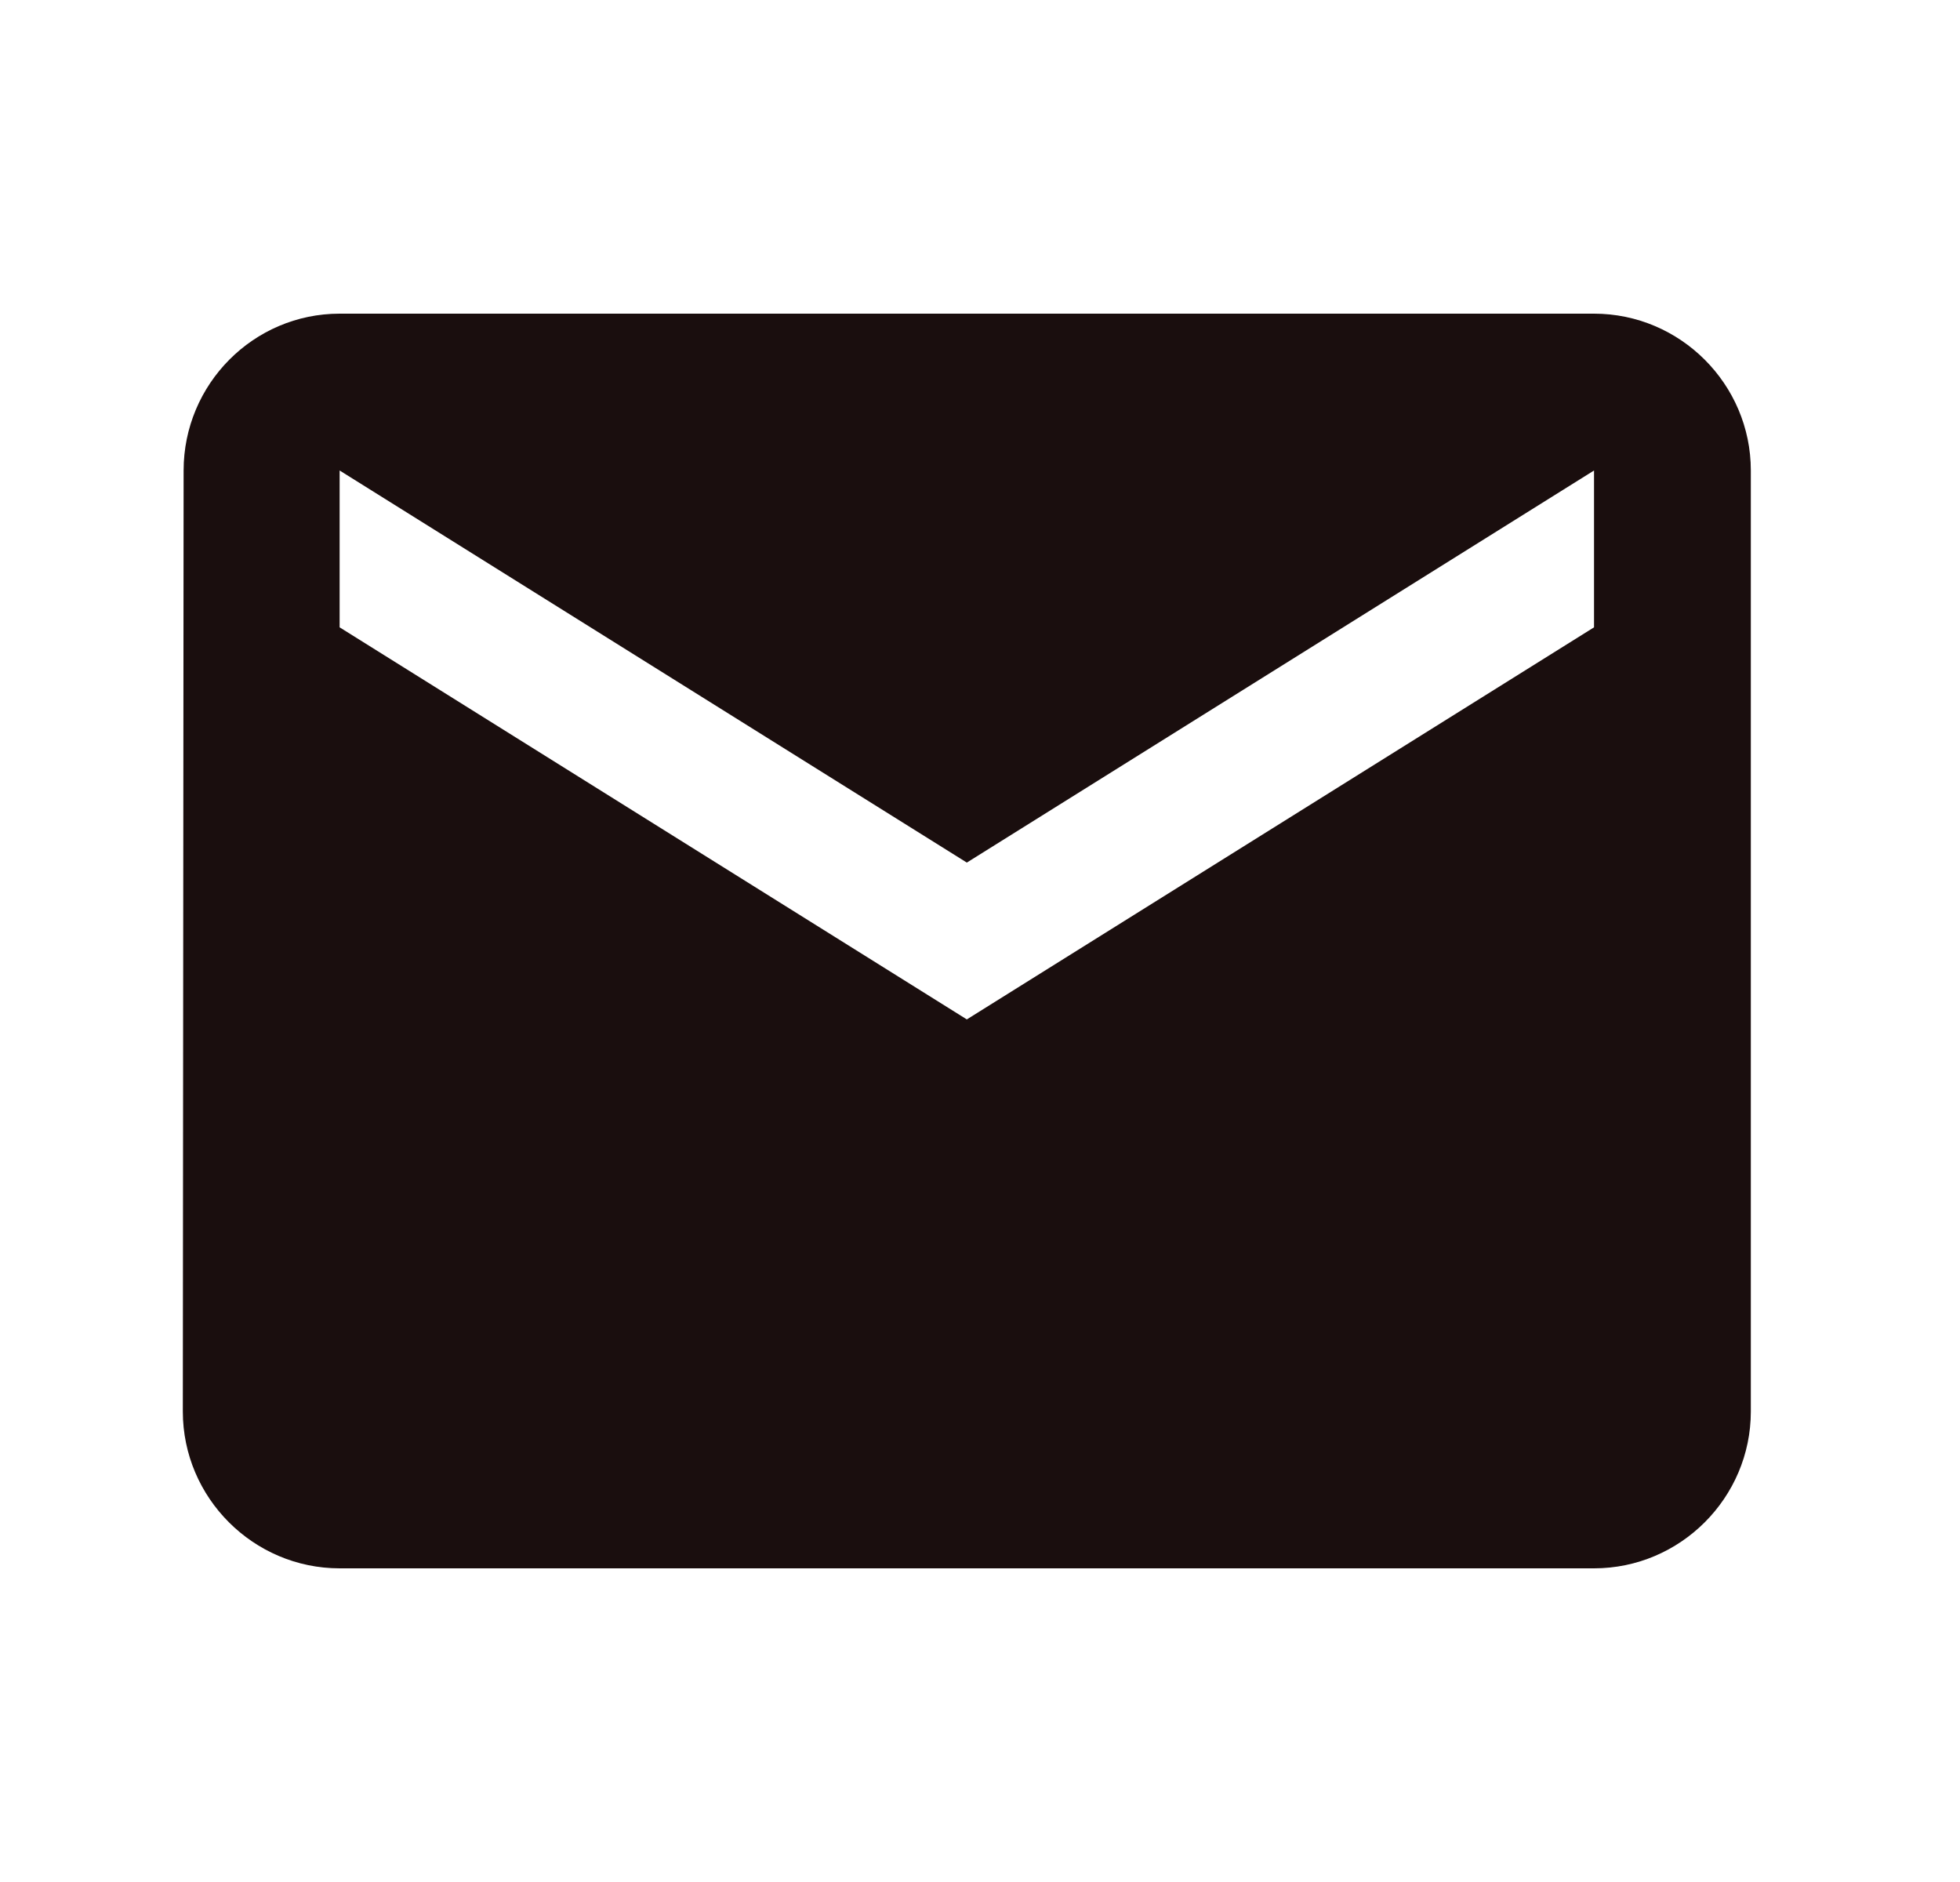
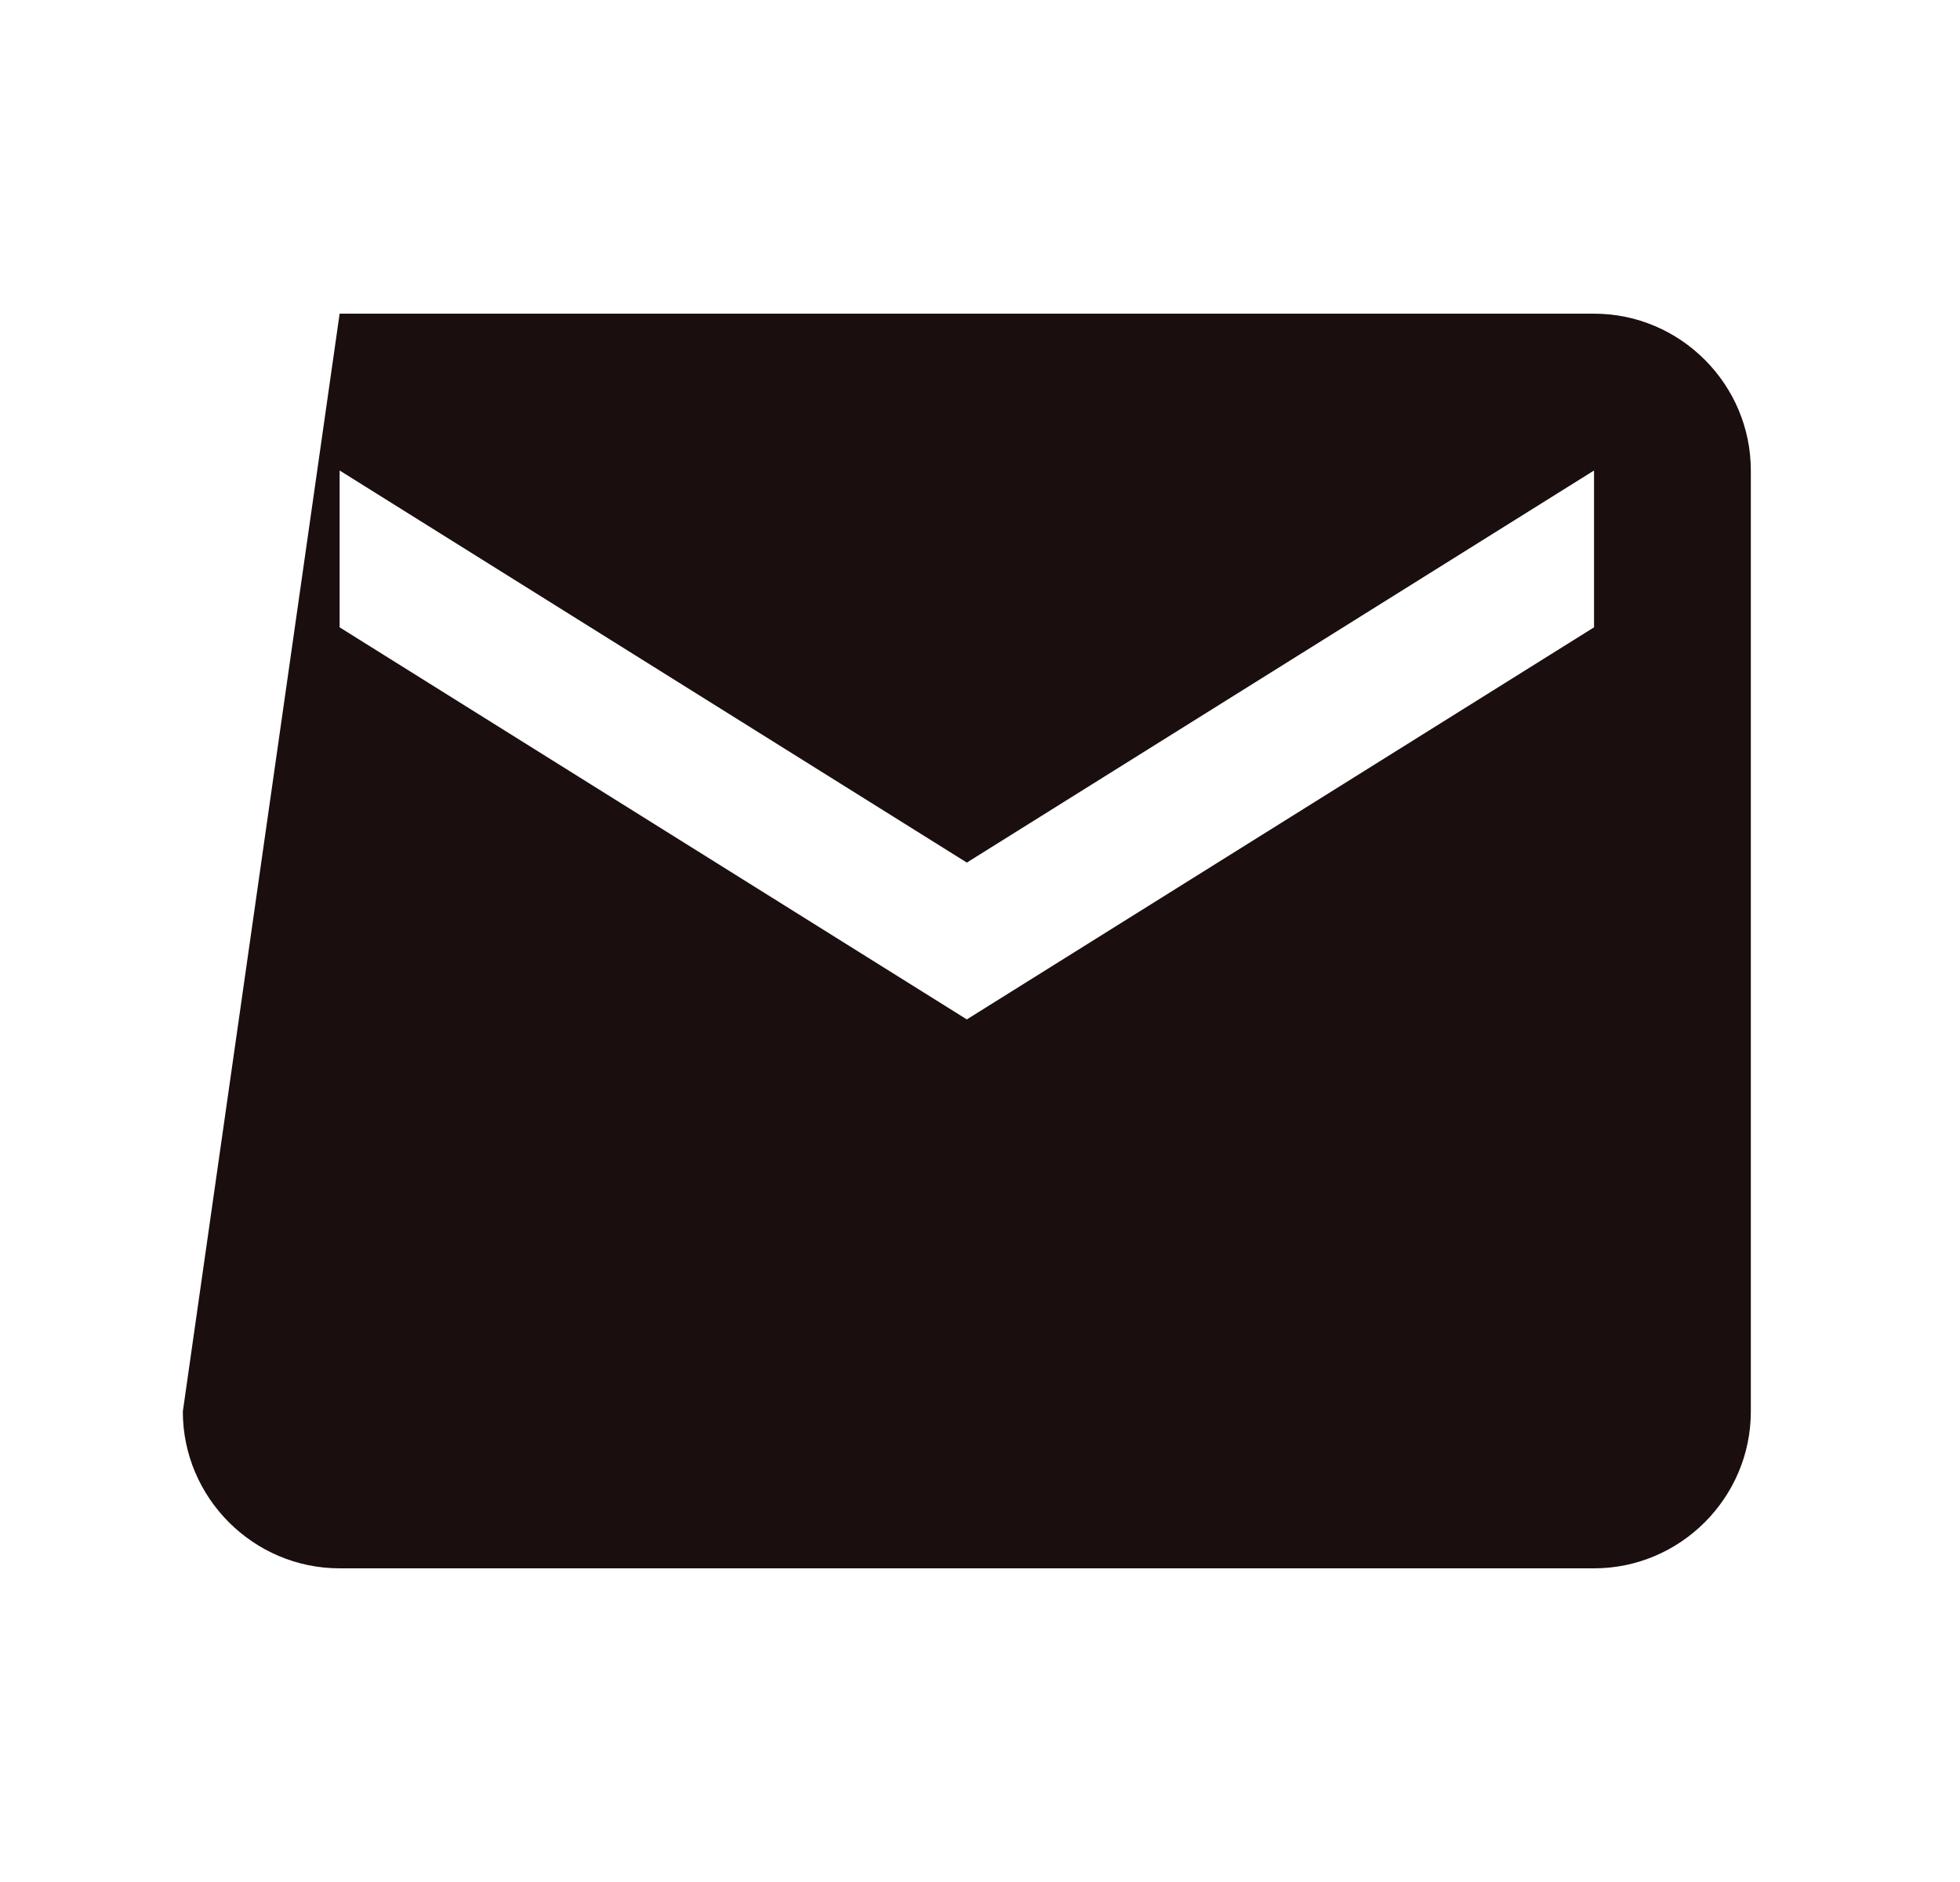
<svg xmlns="http://www.w3.org/2000/svg" width="25" height="24" viewBox="0 0 25 24" fill="none">
-   <path d="M20.332 4H4.332C3.232 4 2.342 4.9 2.342 6L2.332 18C2.332 19.1 3.232 20 4.332 20H20.332C21.432 20 22.332 19.1 22.332 18V6C22.332 4.9 21.432 4 20.332 4ZM20.332 8L12.332 13L4.332 8V6L12.332 11L20.332 6V8Z" fill="#1A0E0E" />
+   <path d="M20.332 4H4.332L2.332 18C2.332 19.1 3.232 20 4.332 20H20.332C21.432 20 22.332 19.1 22.332 18V6C22.332 4.9 21.432 4 20.332 4ZM20.332 8L12.332 13L4.332 8V6L12.332 11L20.332 6V8Z" fill="#1A0E0E" />
</svg>